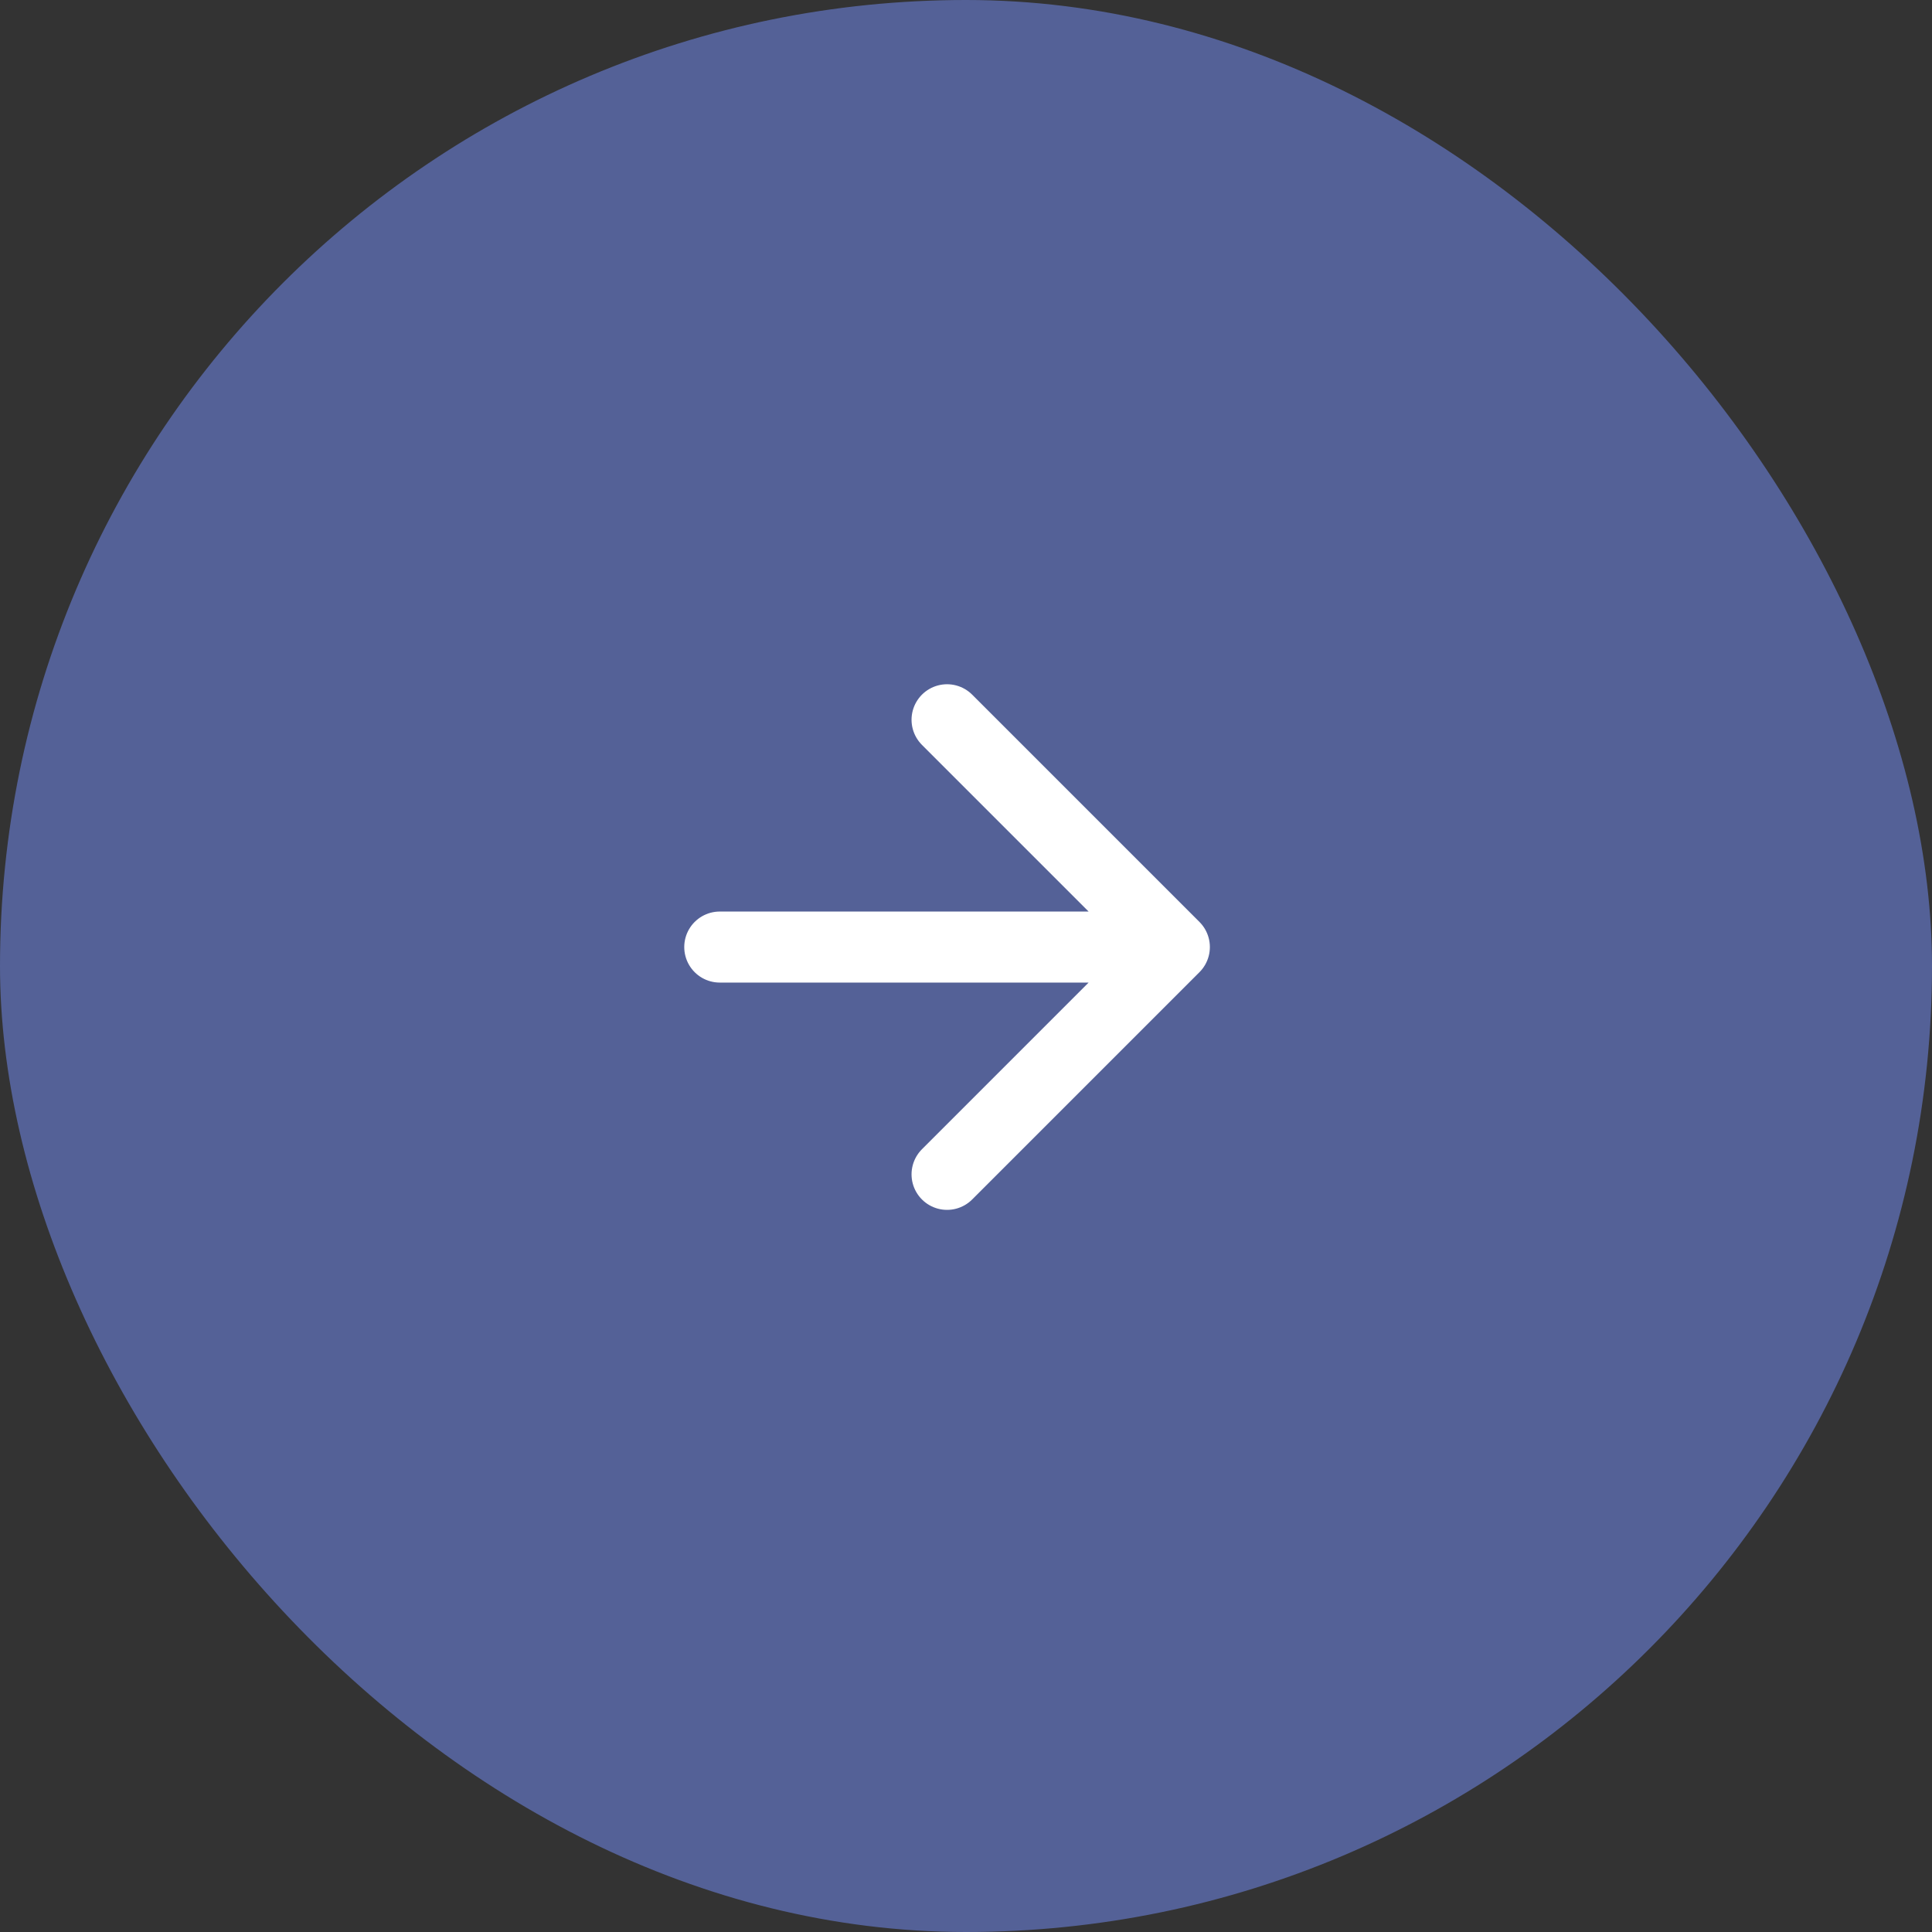
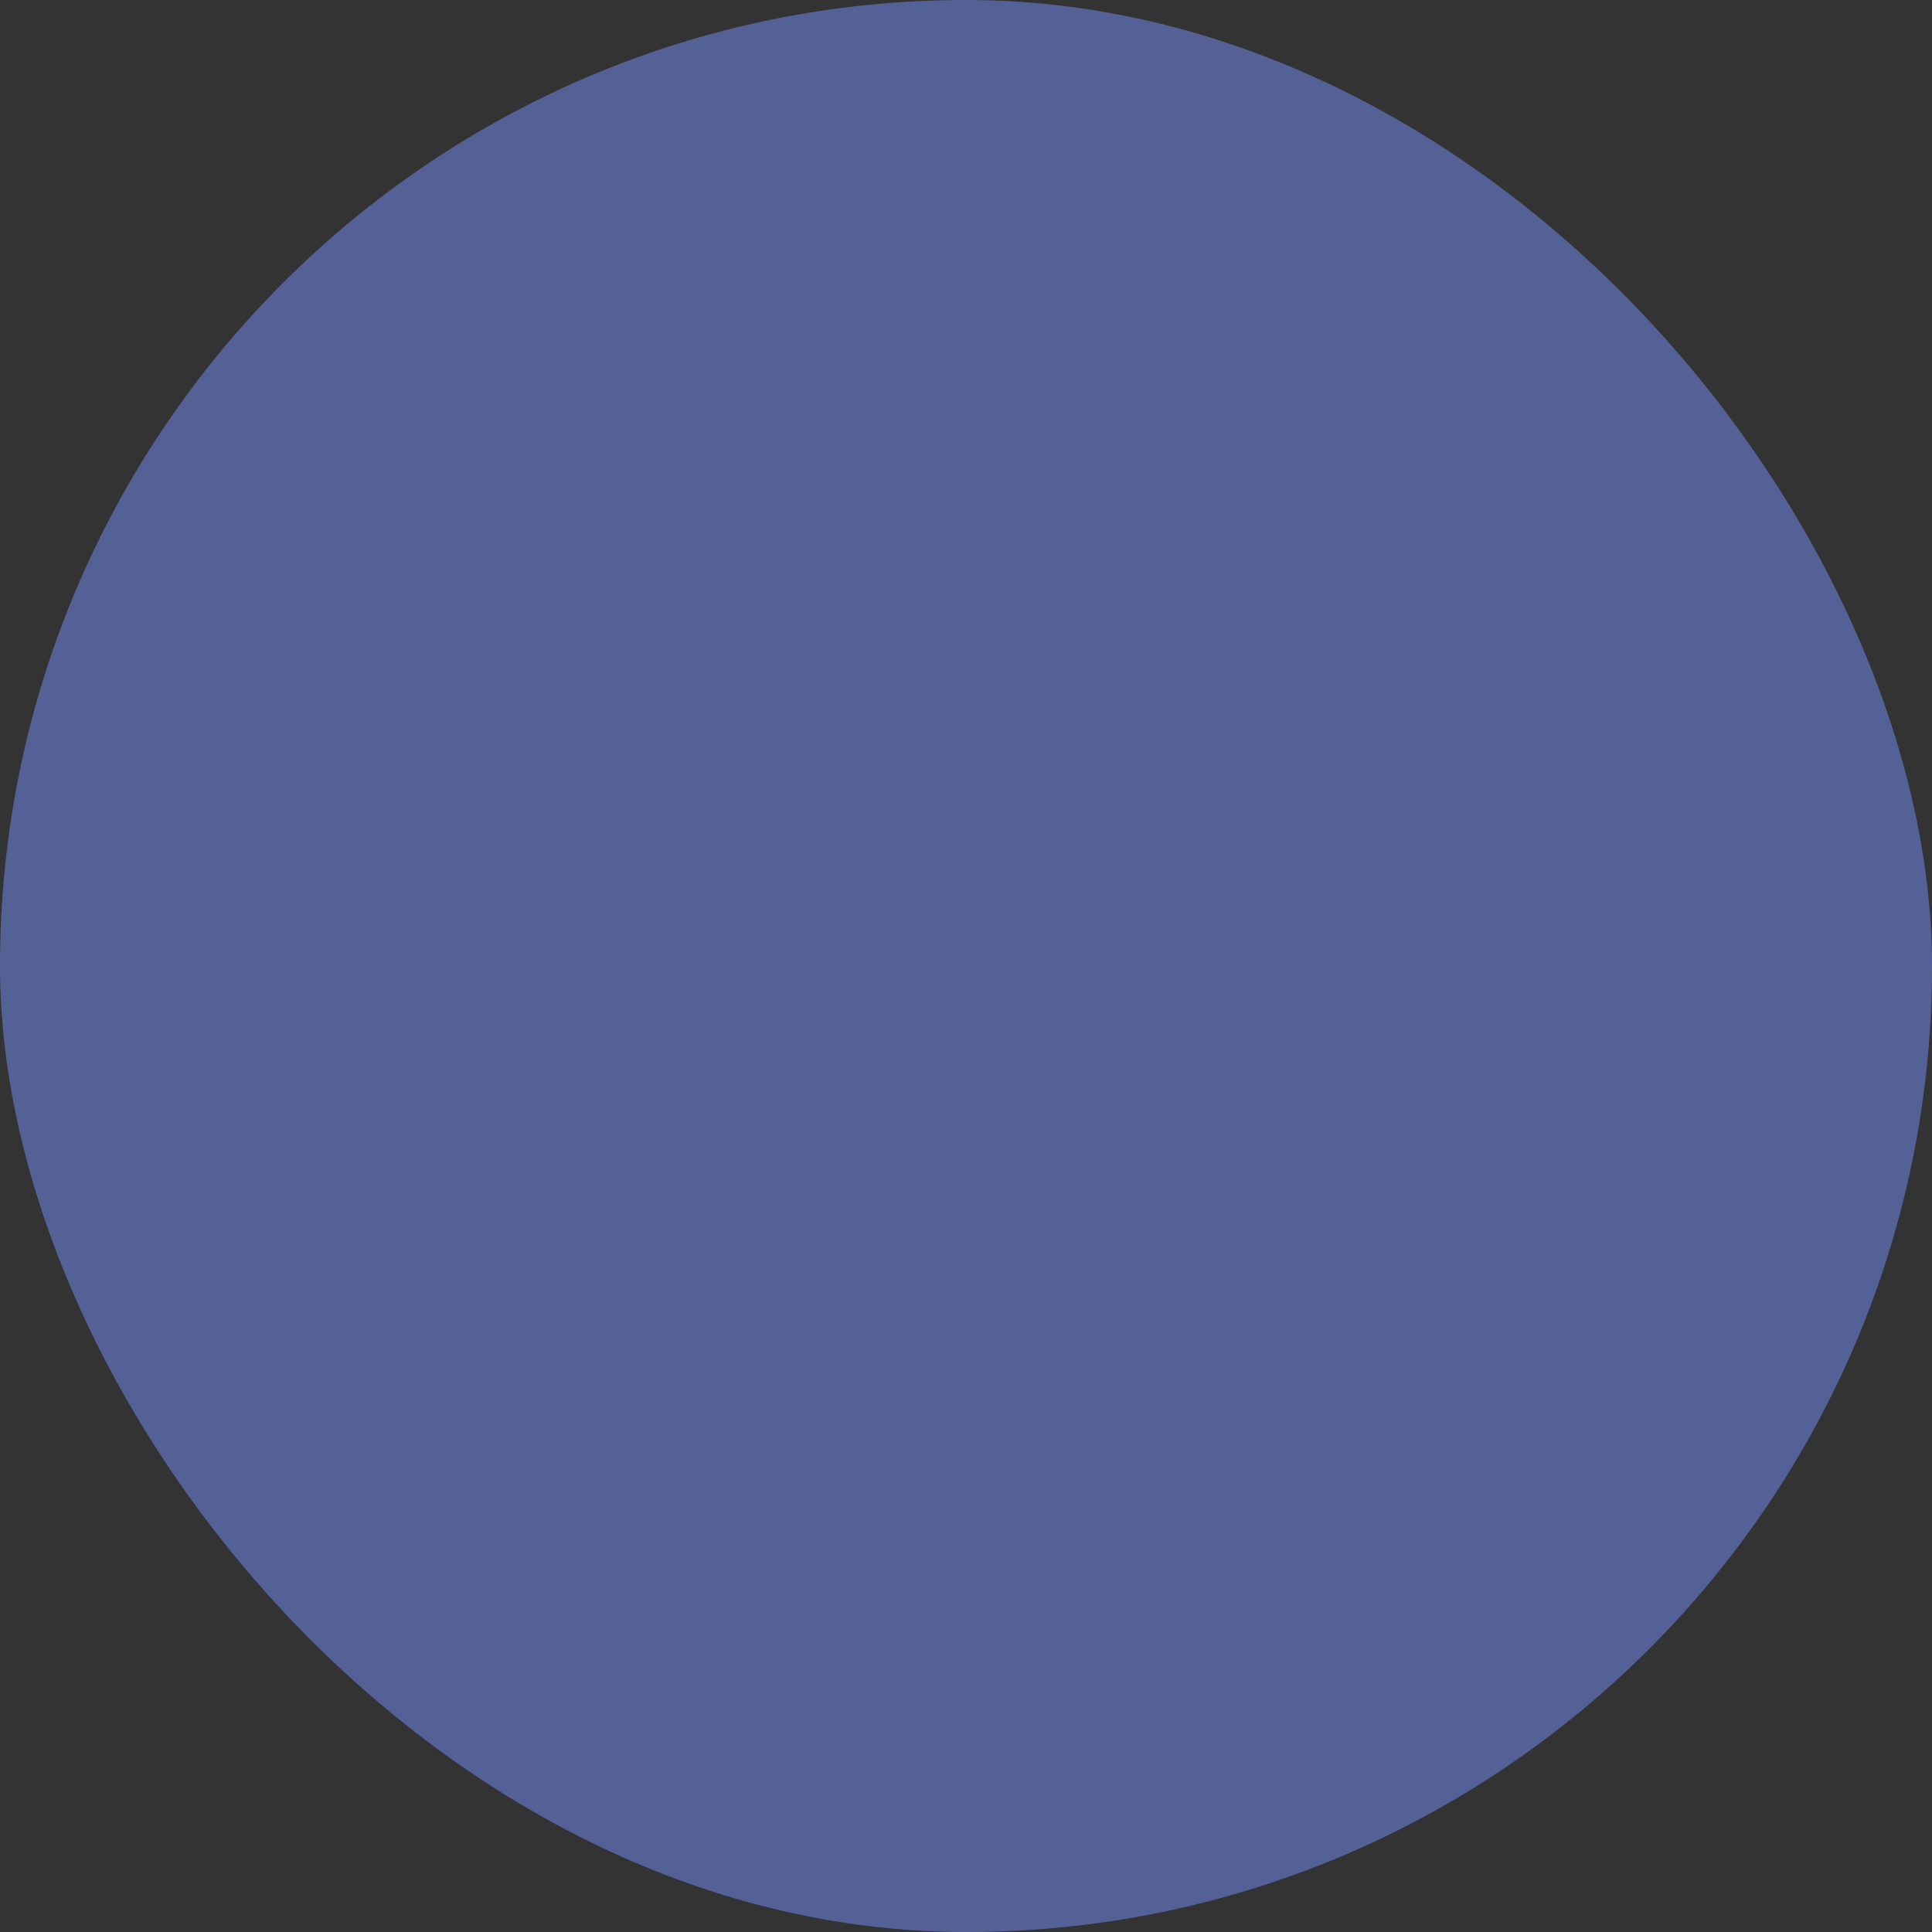
<svg xmlns="http://www.w3.org/2000/svg" width="51" height="51" viewBox="0 0 51 51" fill="none">
  <rect x="0" y="0" width="51" height="51" fill="#333333" stroke="none" />
  <rect width="51" height="51" rx="25.5" fill="#546197" />
-   <path d="M25 19L31 25M31 25L25 31M31 25L19 25" stroke="white" stroke-width="1.875" stroke-linecap="round" stroke-linejoin="round" />
</svg>